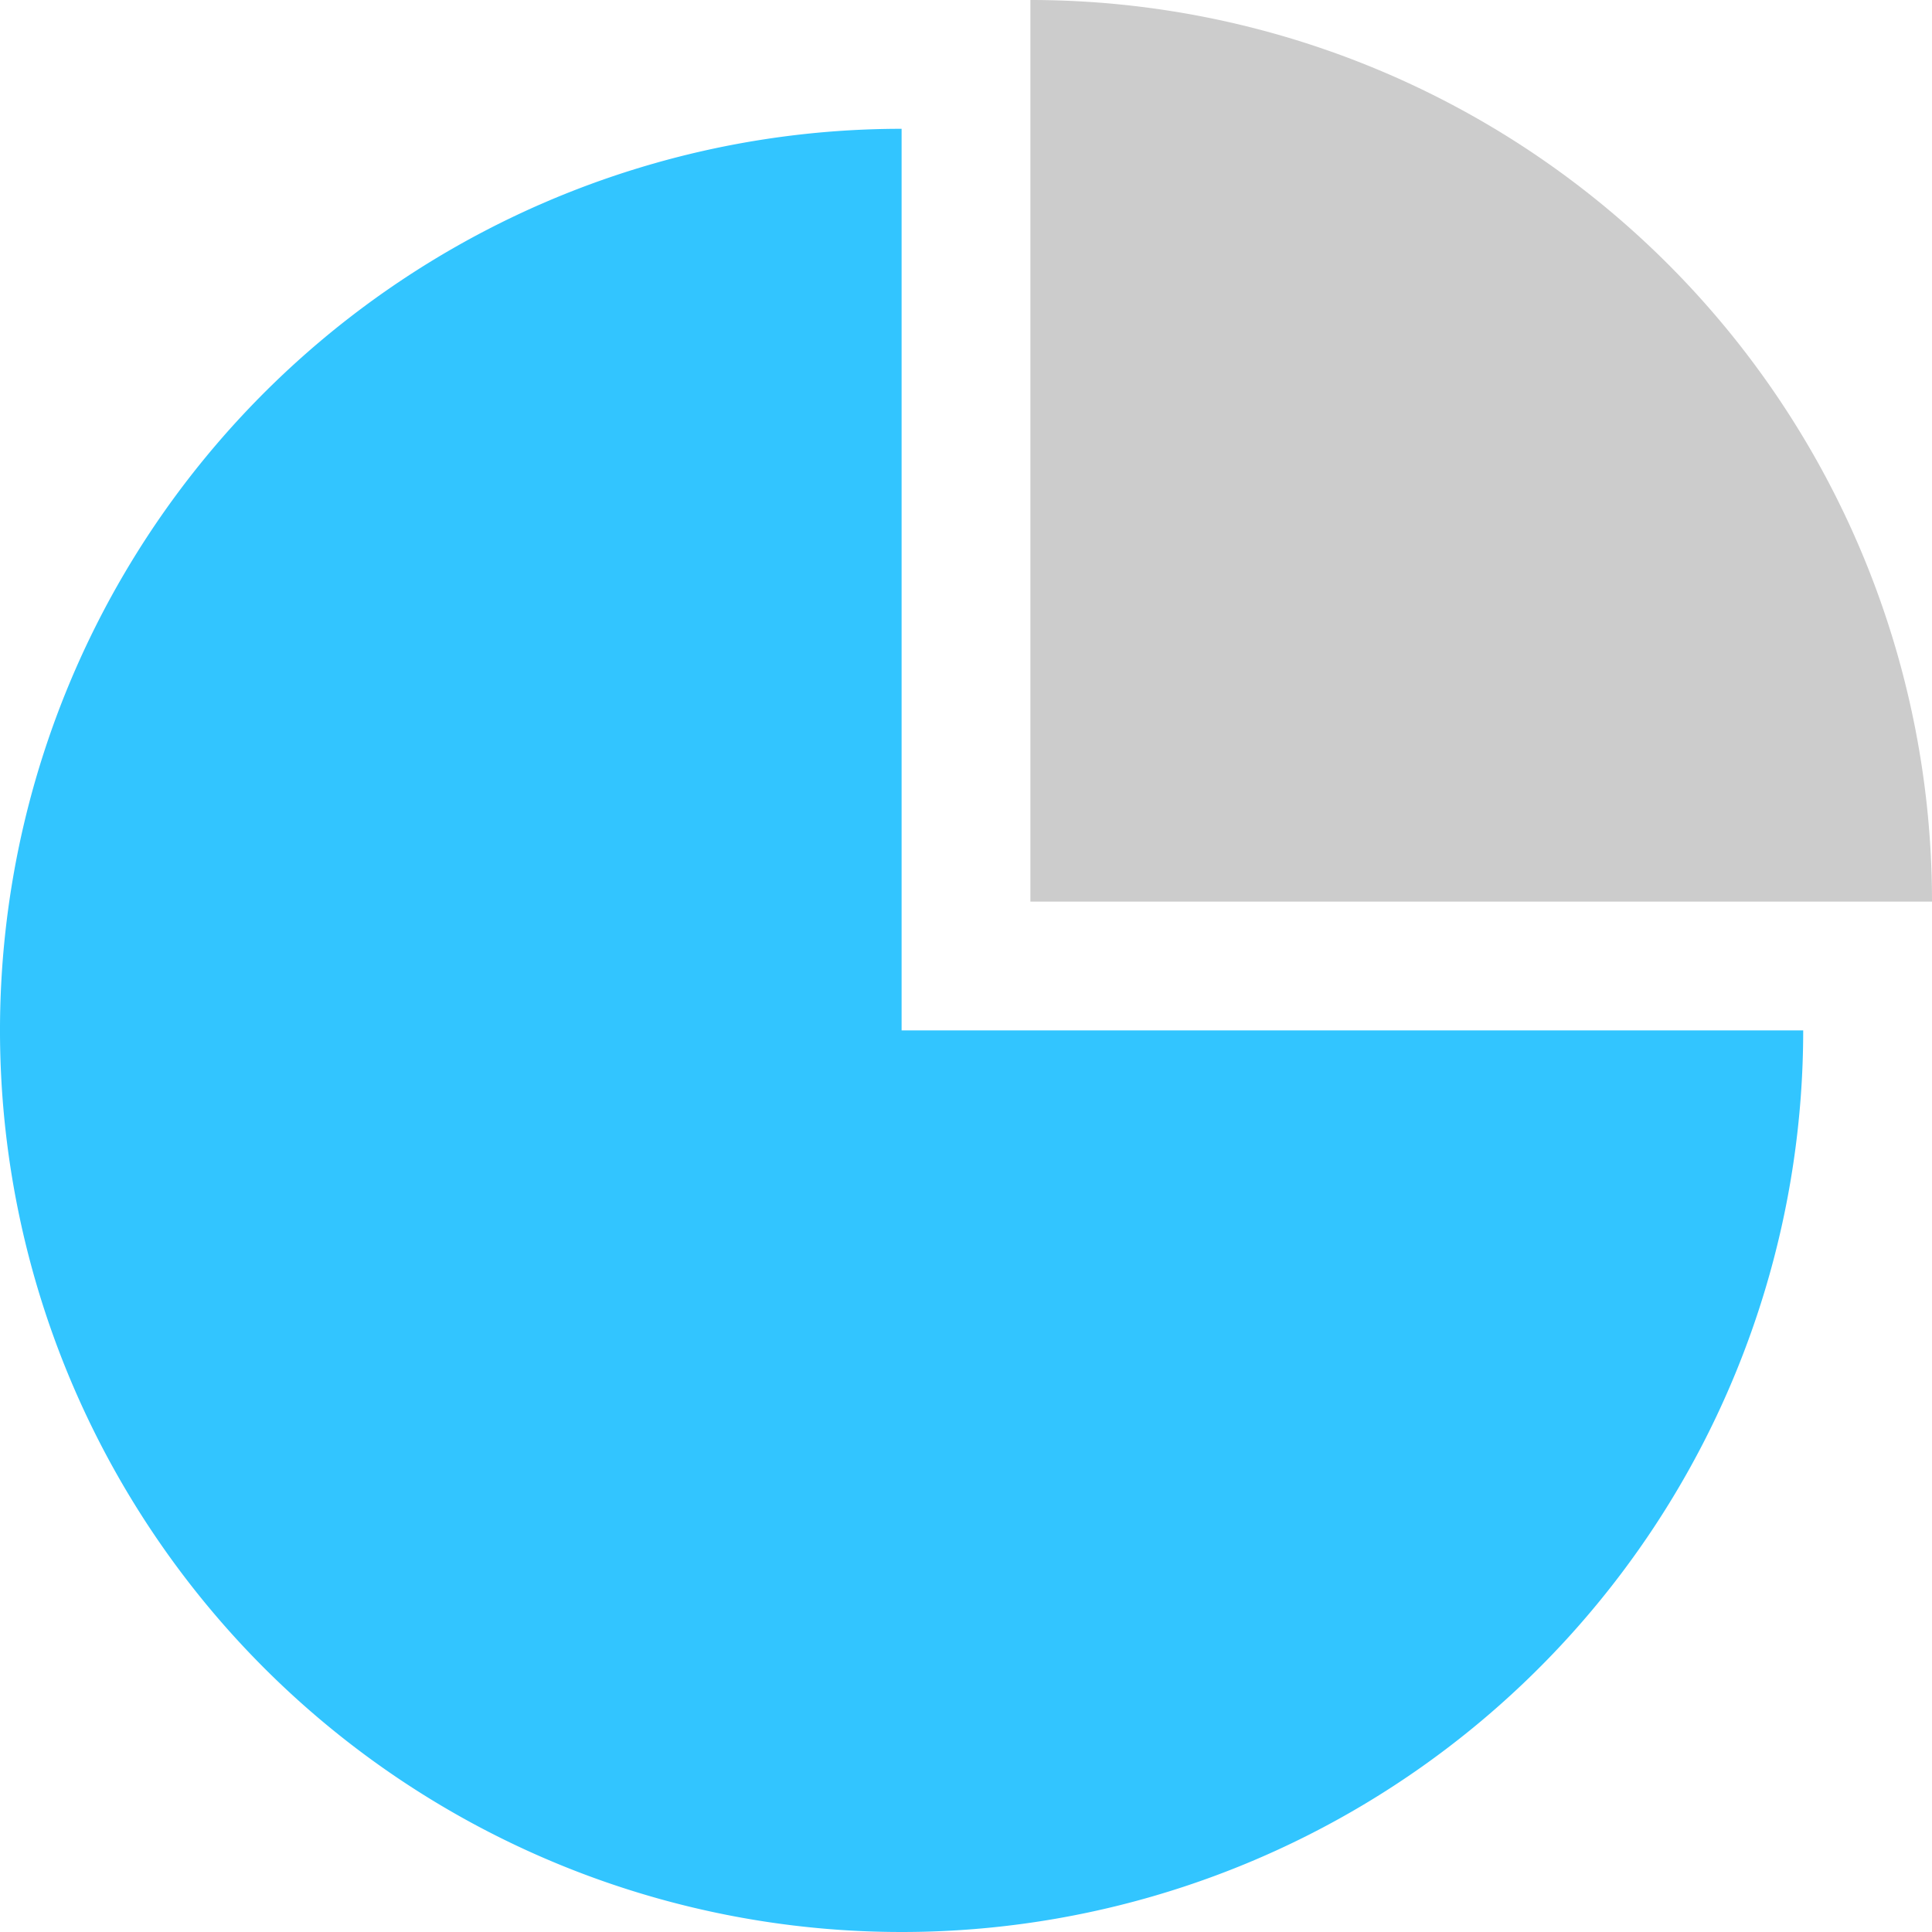
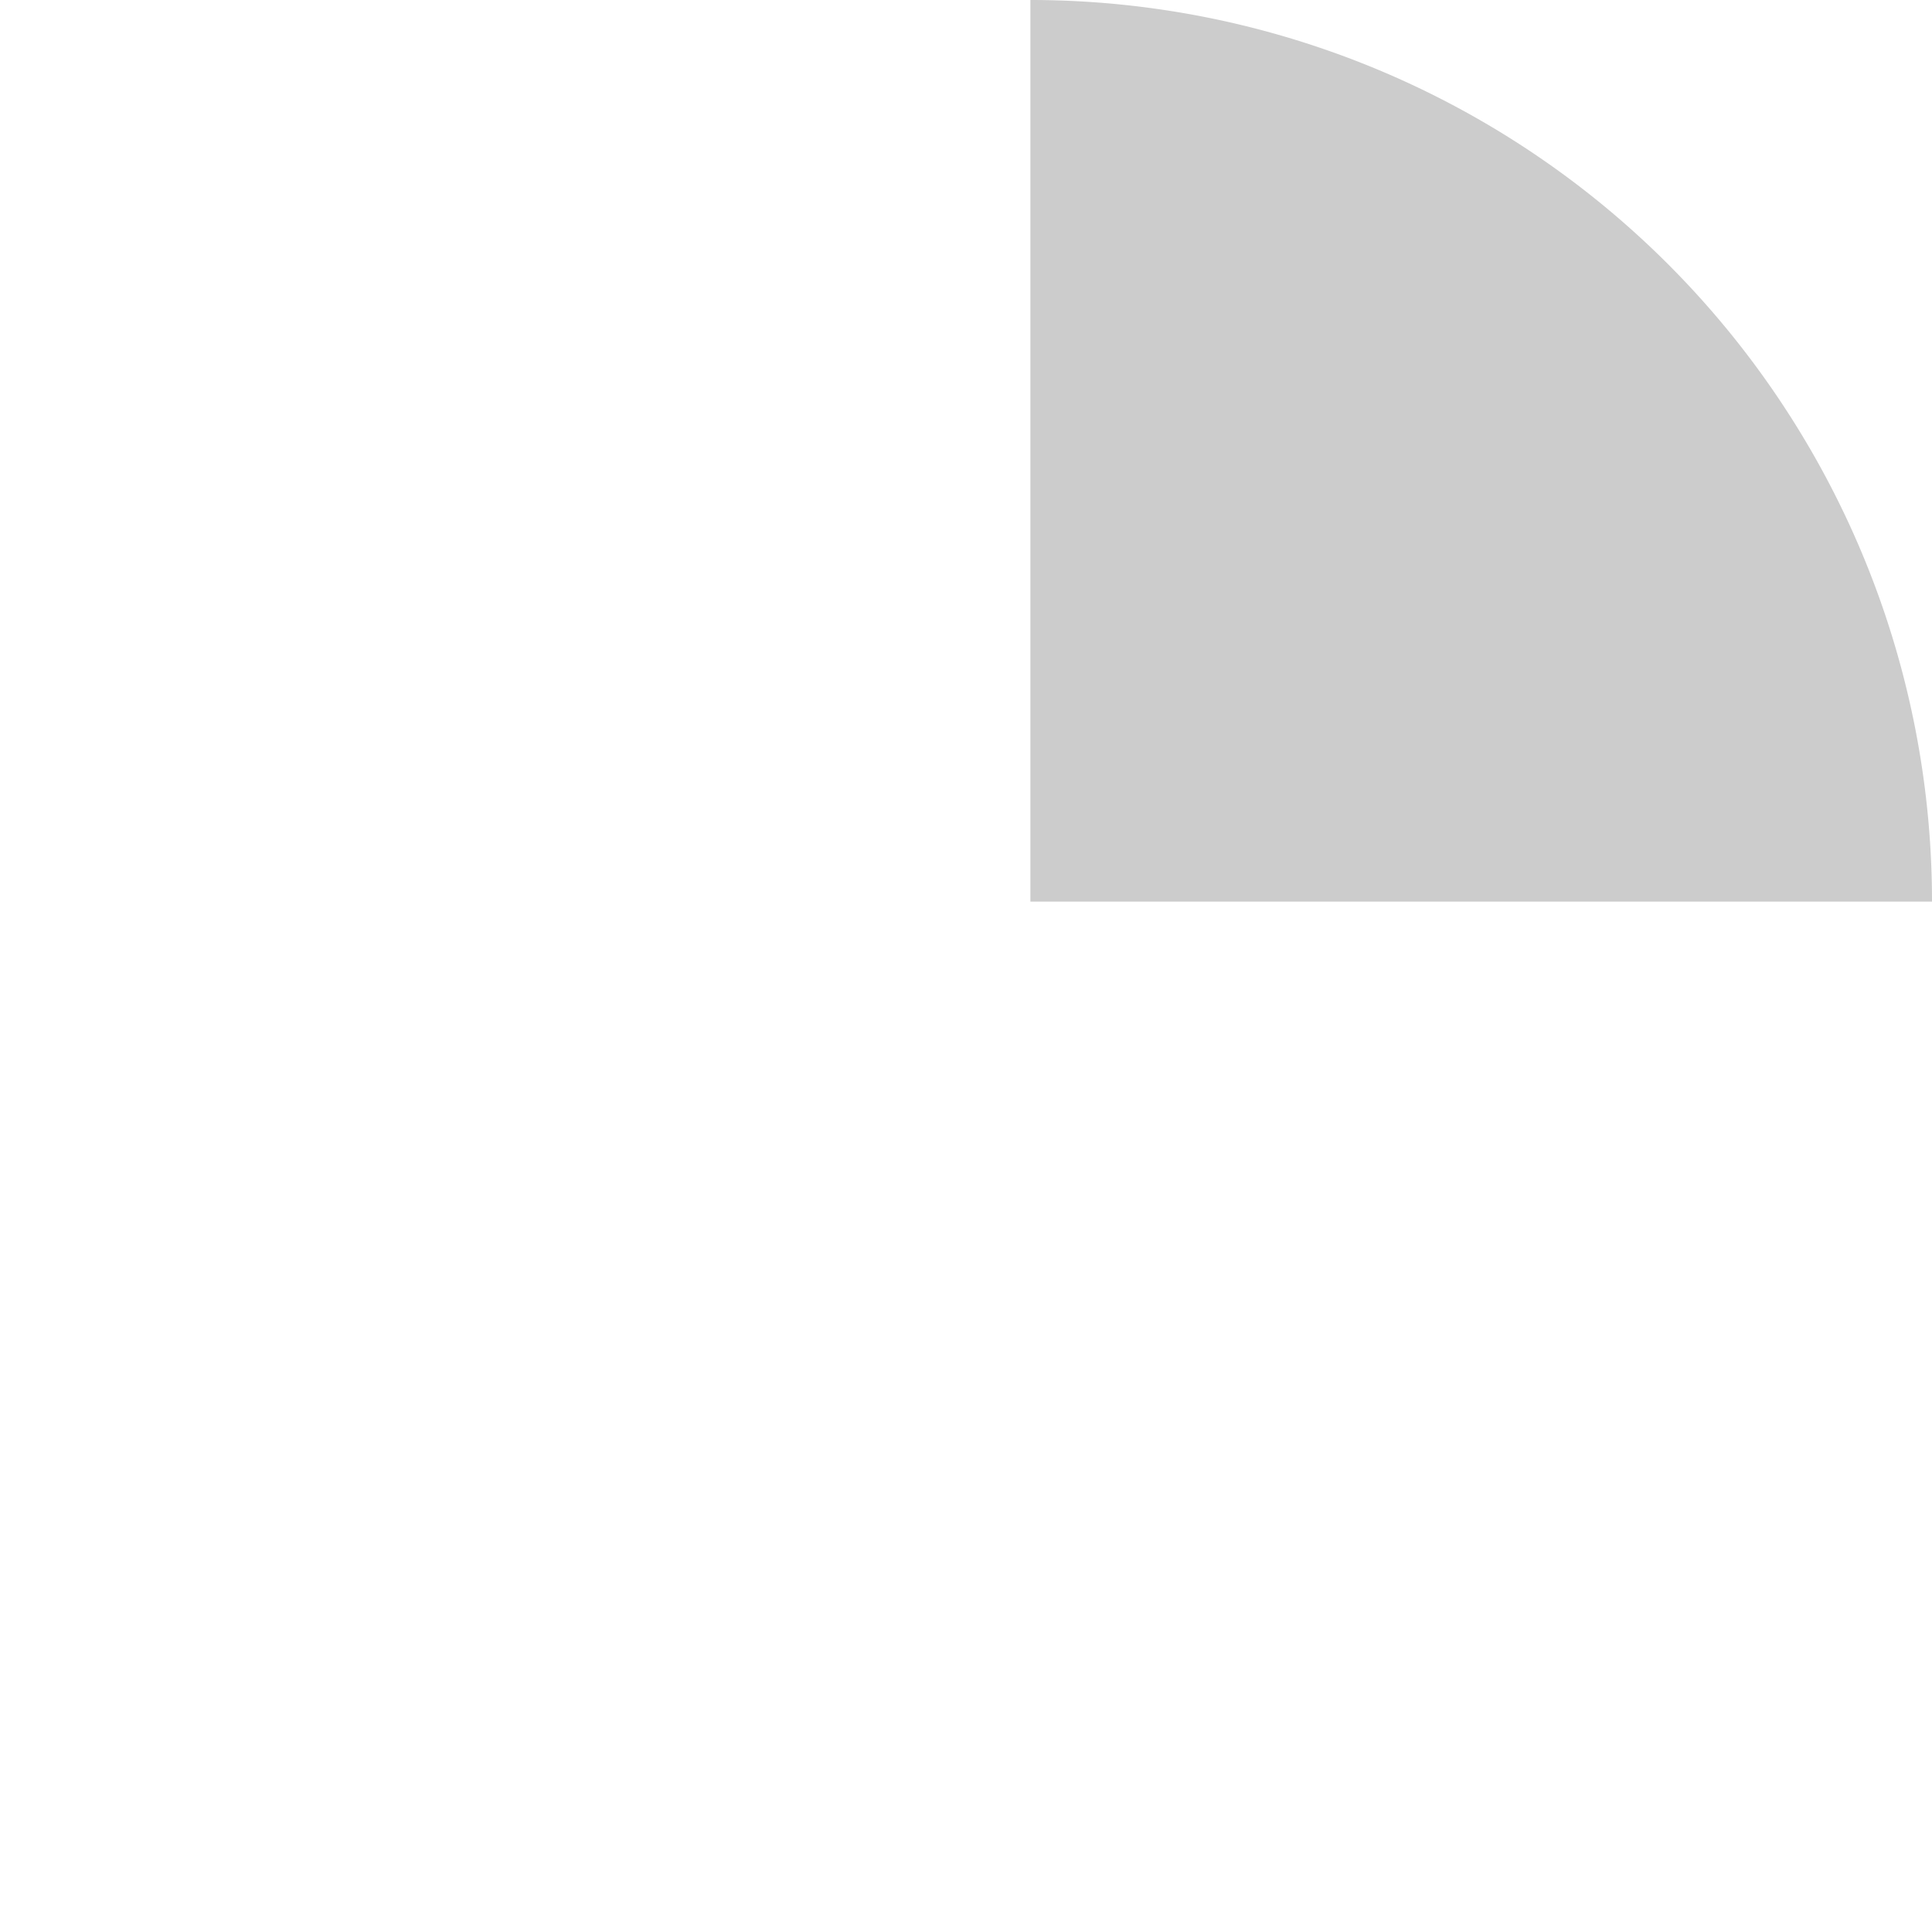
<svg xmlns="http://www.w3.org/2000/svg" t="1756177961388" class="icon" viewBox="0 0 1024 1024" version="1.1" p-id="8186" width="200" height="200">
-   <path d="M477.867 68.267a477.867 477.867 0 1 0 477.867 477.867H477.867V68.267z" fill="#32C5FF" p-id="8187" />
  <path d="M546.133 477.867h477.867a477.867 477.867 0 0 0-477.867-477.867v477.867z" fill="#CCCCCC" p-id="8188" />
</svg>